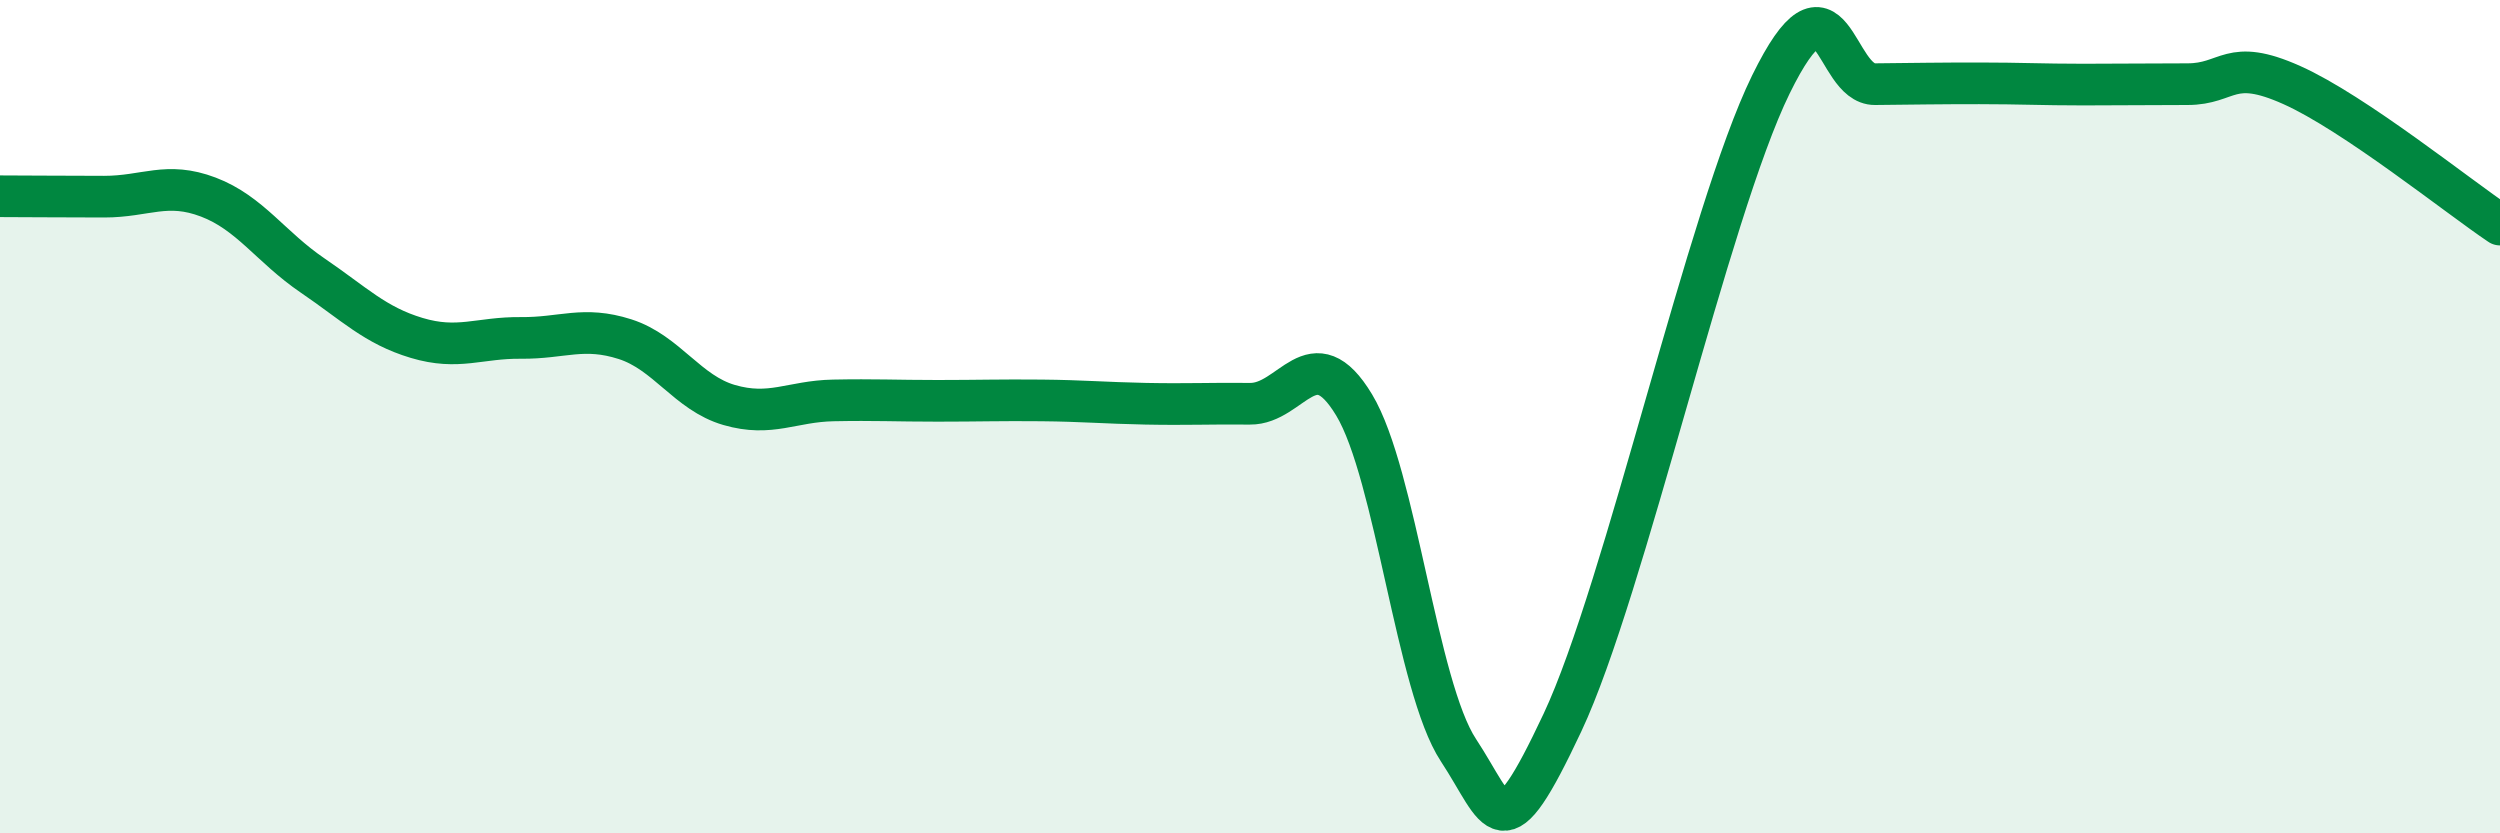
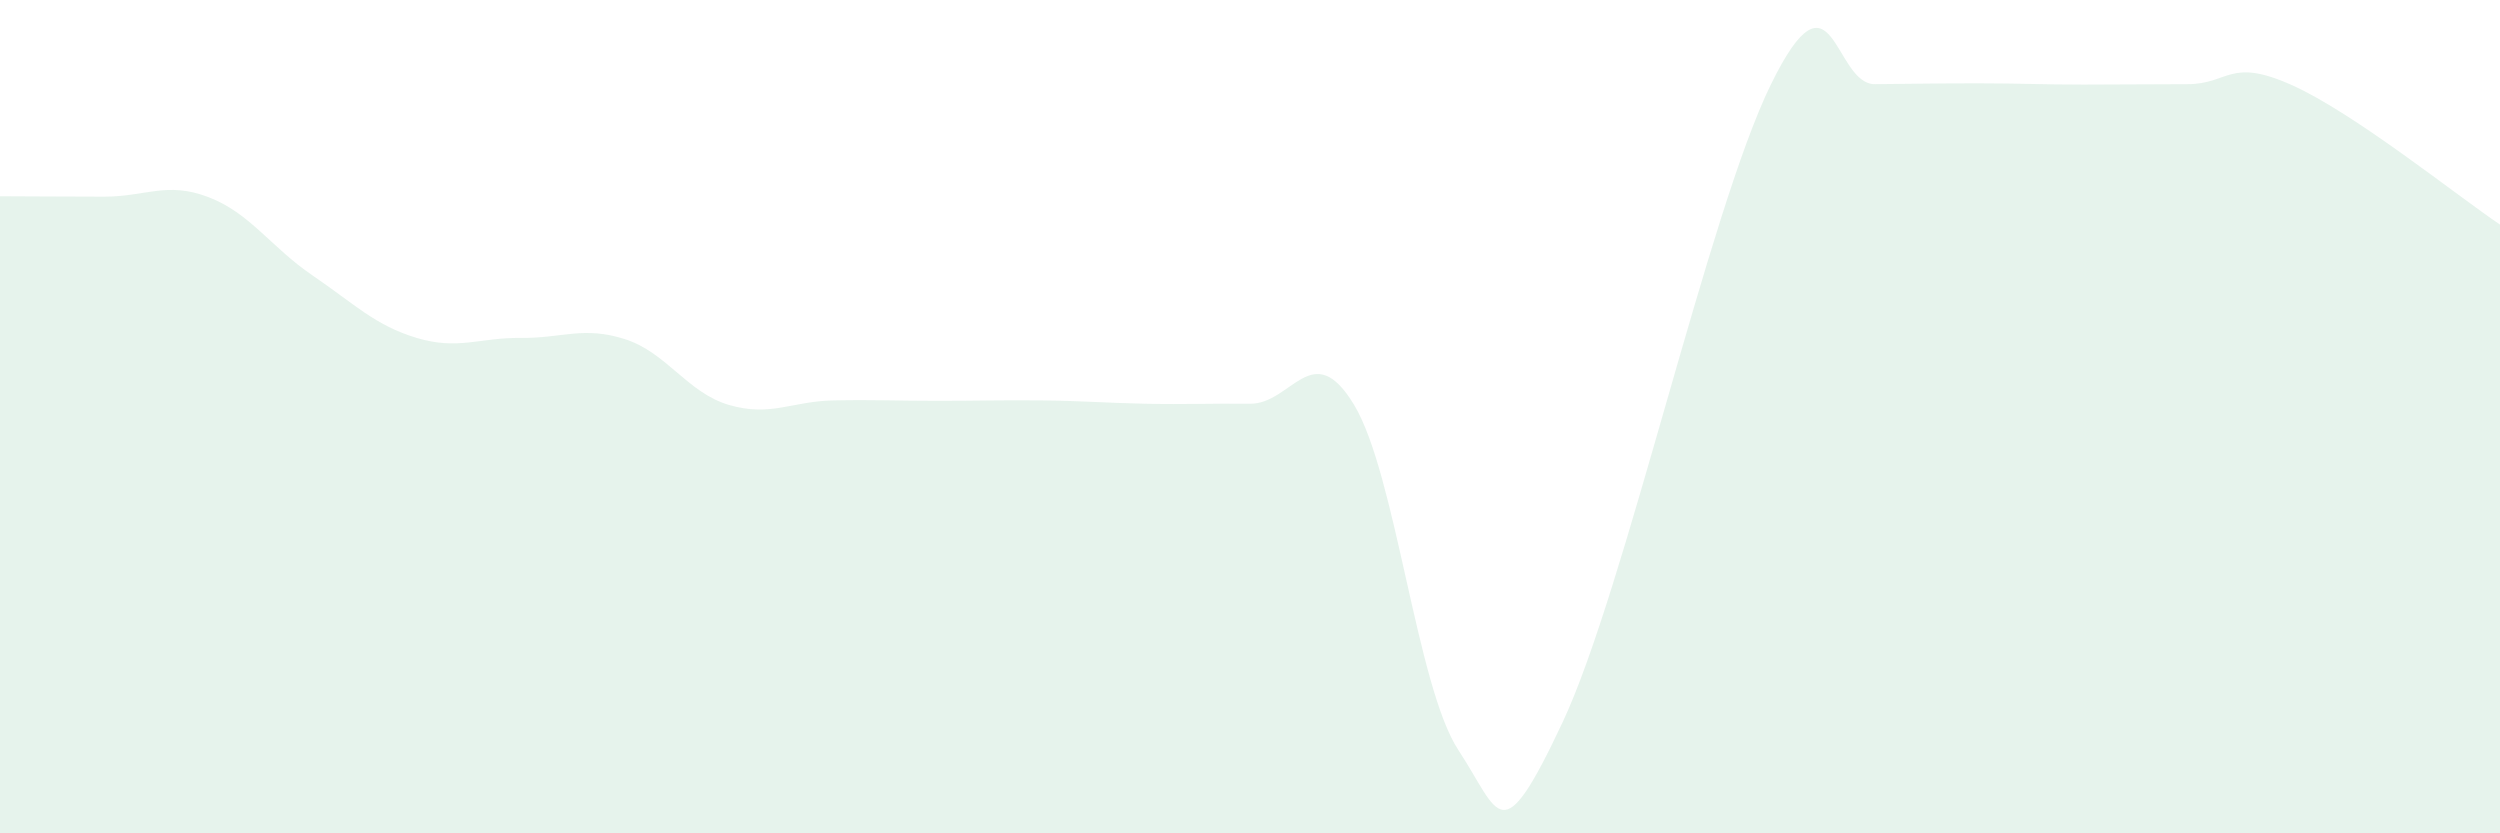
<svg xmlns="http://www.w3.org/2000/svg" width="60" height="20" viewBox="0 0 60 20">
  <path d="M 0,4.71 C 0.5,4.71 1.5,4.72 2.5,4.72 C 3.5,4.72 4,4.35 5,4.73 C 6,5.11 6.5,5.93 7.5,6.61 C 8.5,7.29 9,7.81 10,8.11 C 11,8.41 11.5,8.1 12.5,8.11 C 13.5,8.12 14,7.82 15,8.14 C 16,8.46 16.5,9.43 17.5,9.72 C 18.5,10.01 19,9.63 20,9.61 C 21,9.59 21.5,9.62 22.5,9.62 C 23.5,9.62 24,9.6 25,9.61 C 26,9.62 26.5,9.67 27.5,9.69 C 28.5,9.71 29,9.68 30,9.69 C 31,9.7 31.5,8.06 32.5,9.72 C 33.5,11.38 34,16.48 35,18 C 36,19.52 36,20.53 37.5,17.34 C 39,14.15 41,5.09 42.5,2.03 C 44,-1.03 44,2.03 45,2.02 C 46,2.01 46.5,2 47.5,2 C 48.5,2 49,2.03 50,2.03 C 51,2.03 51.5,2.02 52.5,2.02 C 53.5,2.02 53.5,1.37 55,2.04 C 56.5,2.71 59,4.72 60,5.39L60 20L0 20Z" fill="#008740" opacity="0.1" stroke-linecap="round" stroke-linejoin="round" />
-   <path d="M 0,4.71 C 0.5,4.71 1.5,4.72 2.5,4.72 C 3.5,4.72 4,4.35 5,4.73 C 6,5.11 6.5,5.93 7.5,6.61 C 8.5,7.29 9,7.81 10,8.11 C 11,8.41 11.5,8.1 12.5,8.11 C 13.5,8.12 14,7.82 15,8.14 C 16,8.46 16.5,9.43 17.5,9.72 C 18.5,10.01 19,9.63 20,9.61 C 21,9.59 21.5,9.62 22.5,9.62 C 23.5,9.62 24,9.6 25,9.61 C 26,9.62 26.5,9.67 27.5,9.69 C 28.5,9.71 29,9.68 30,9.69 C 31,9.7 31.5,8.06 32.5,9.72 C 33.5,11.38 34,16.48 35,18 C 36,19.52 36,20.53 37.5,17.34 C 39,14.15 41,5.09 42.5,2.03 C 44,-1.03 44,2.03 45,2.02 C 46,2.01 46.5,2 47.5,2 C 48.5,2 49,2.03 50,2.03 C 51,2.03 51.5,2.02 52.5,2.02 C 53.5,2.02 53.5,1.37 55,2.04 C 56.5,2.71 59,4.72 60,5.39" stroke="#008740" stroke-width="1" fill="none" stroke-linecap="round" stroke-linejoin="round" />
</svg>